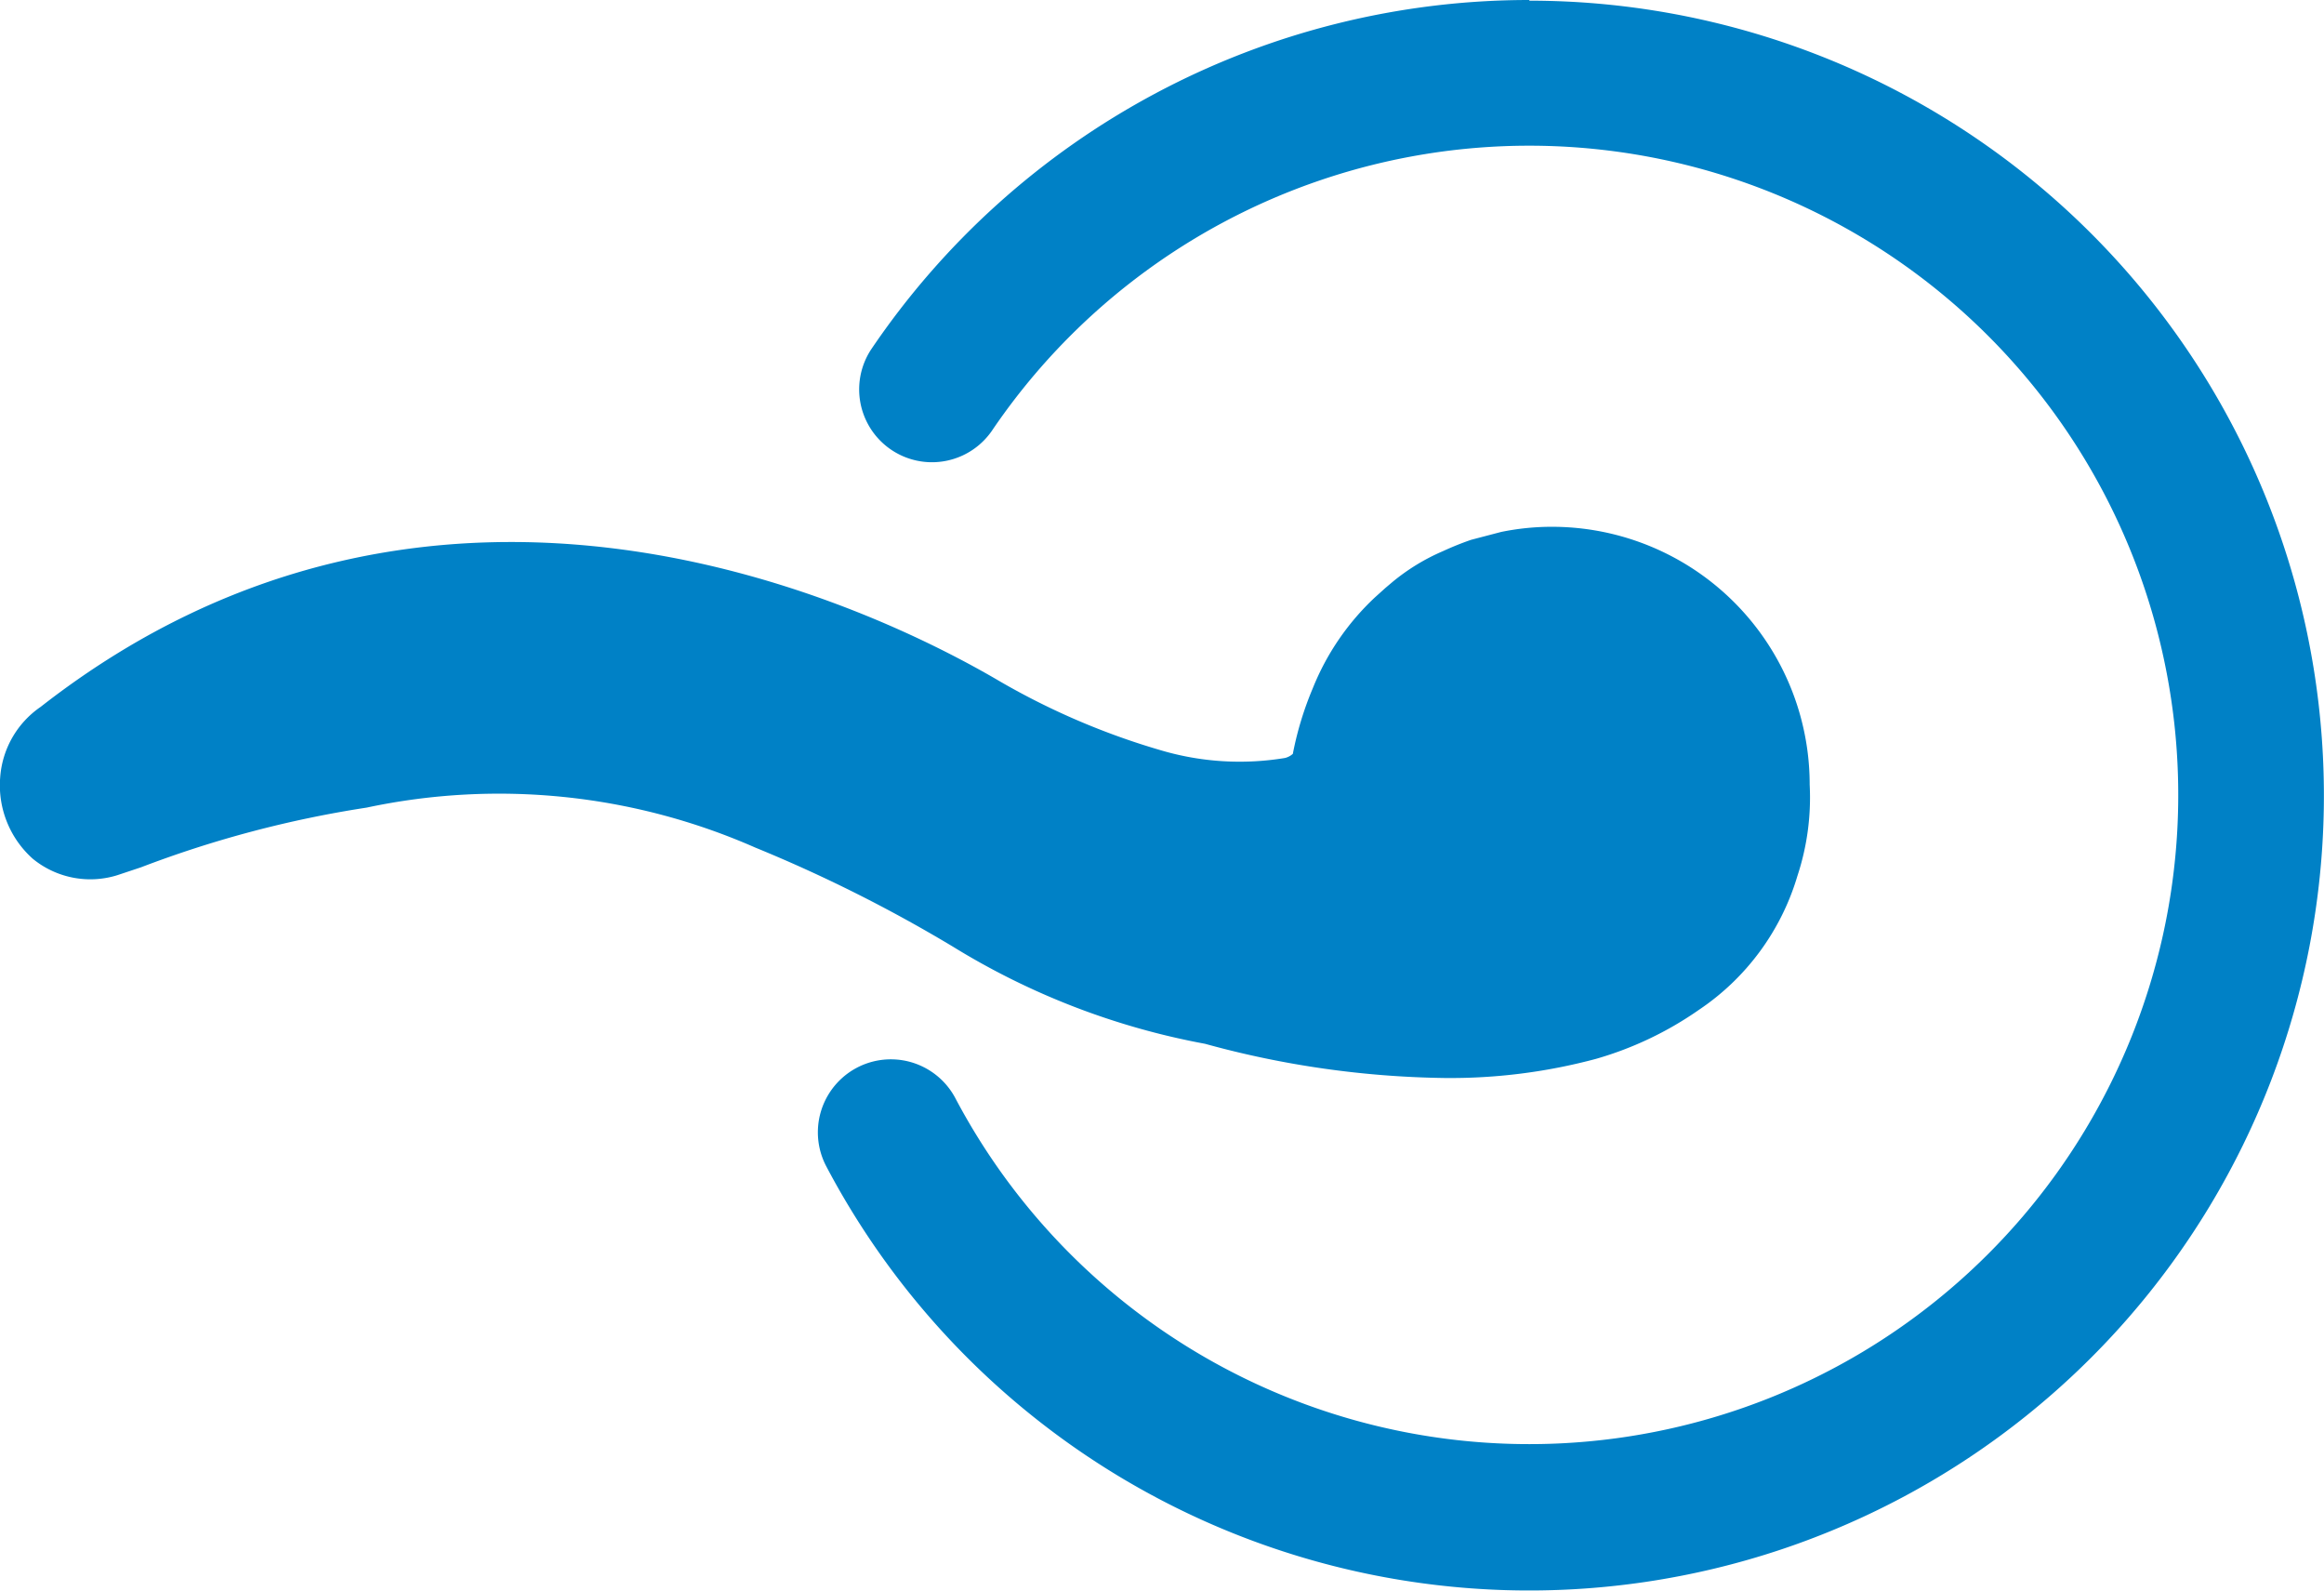
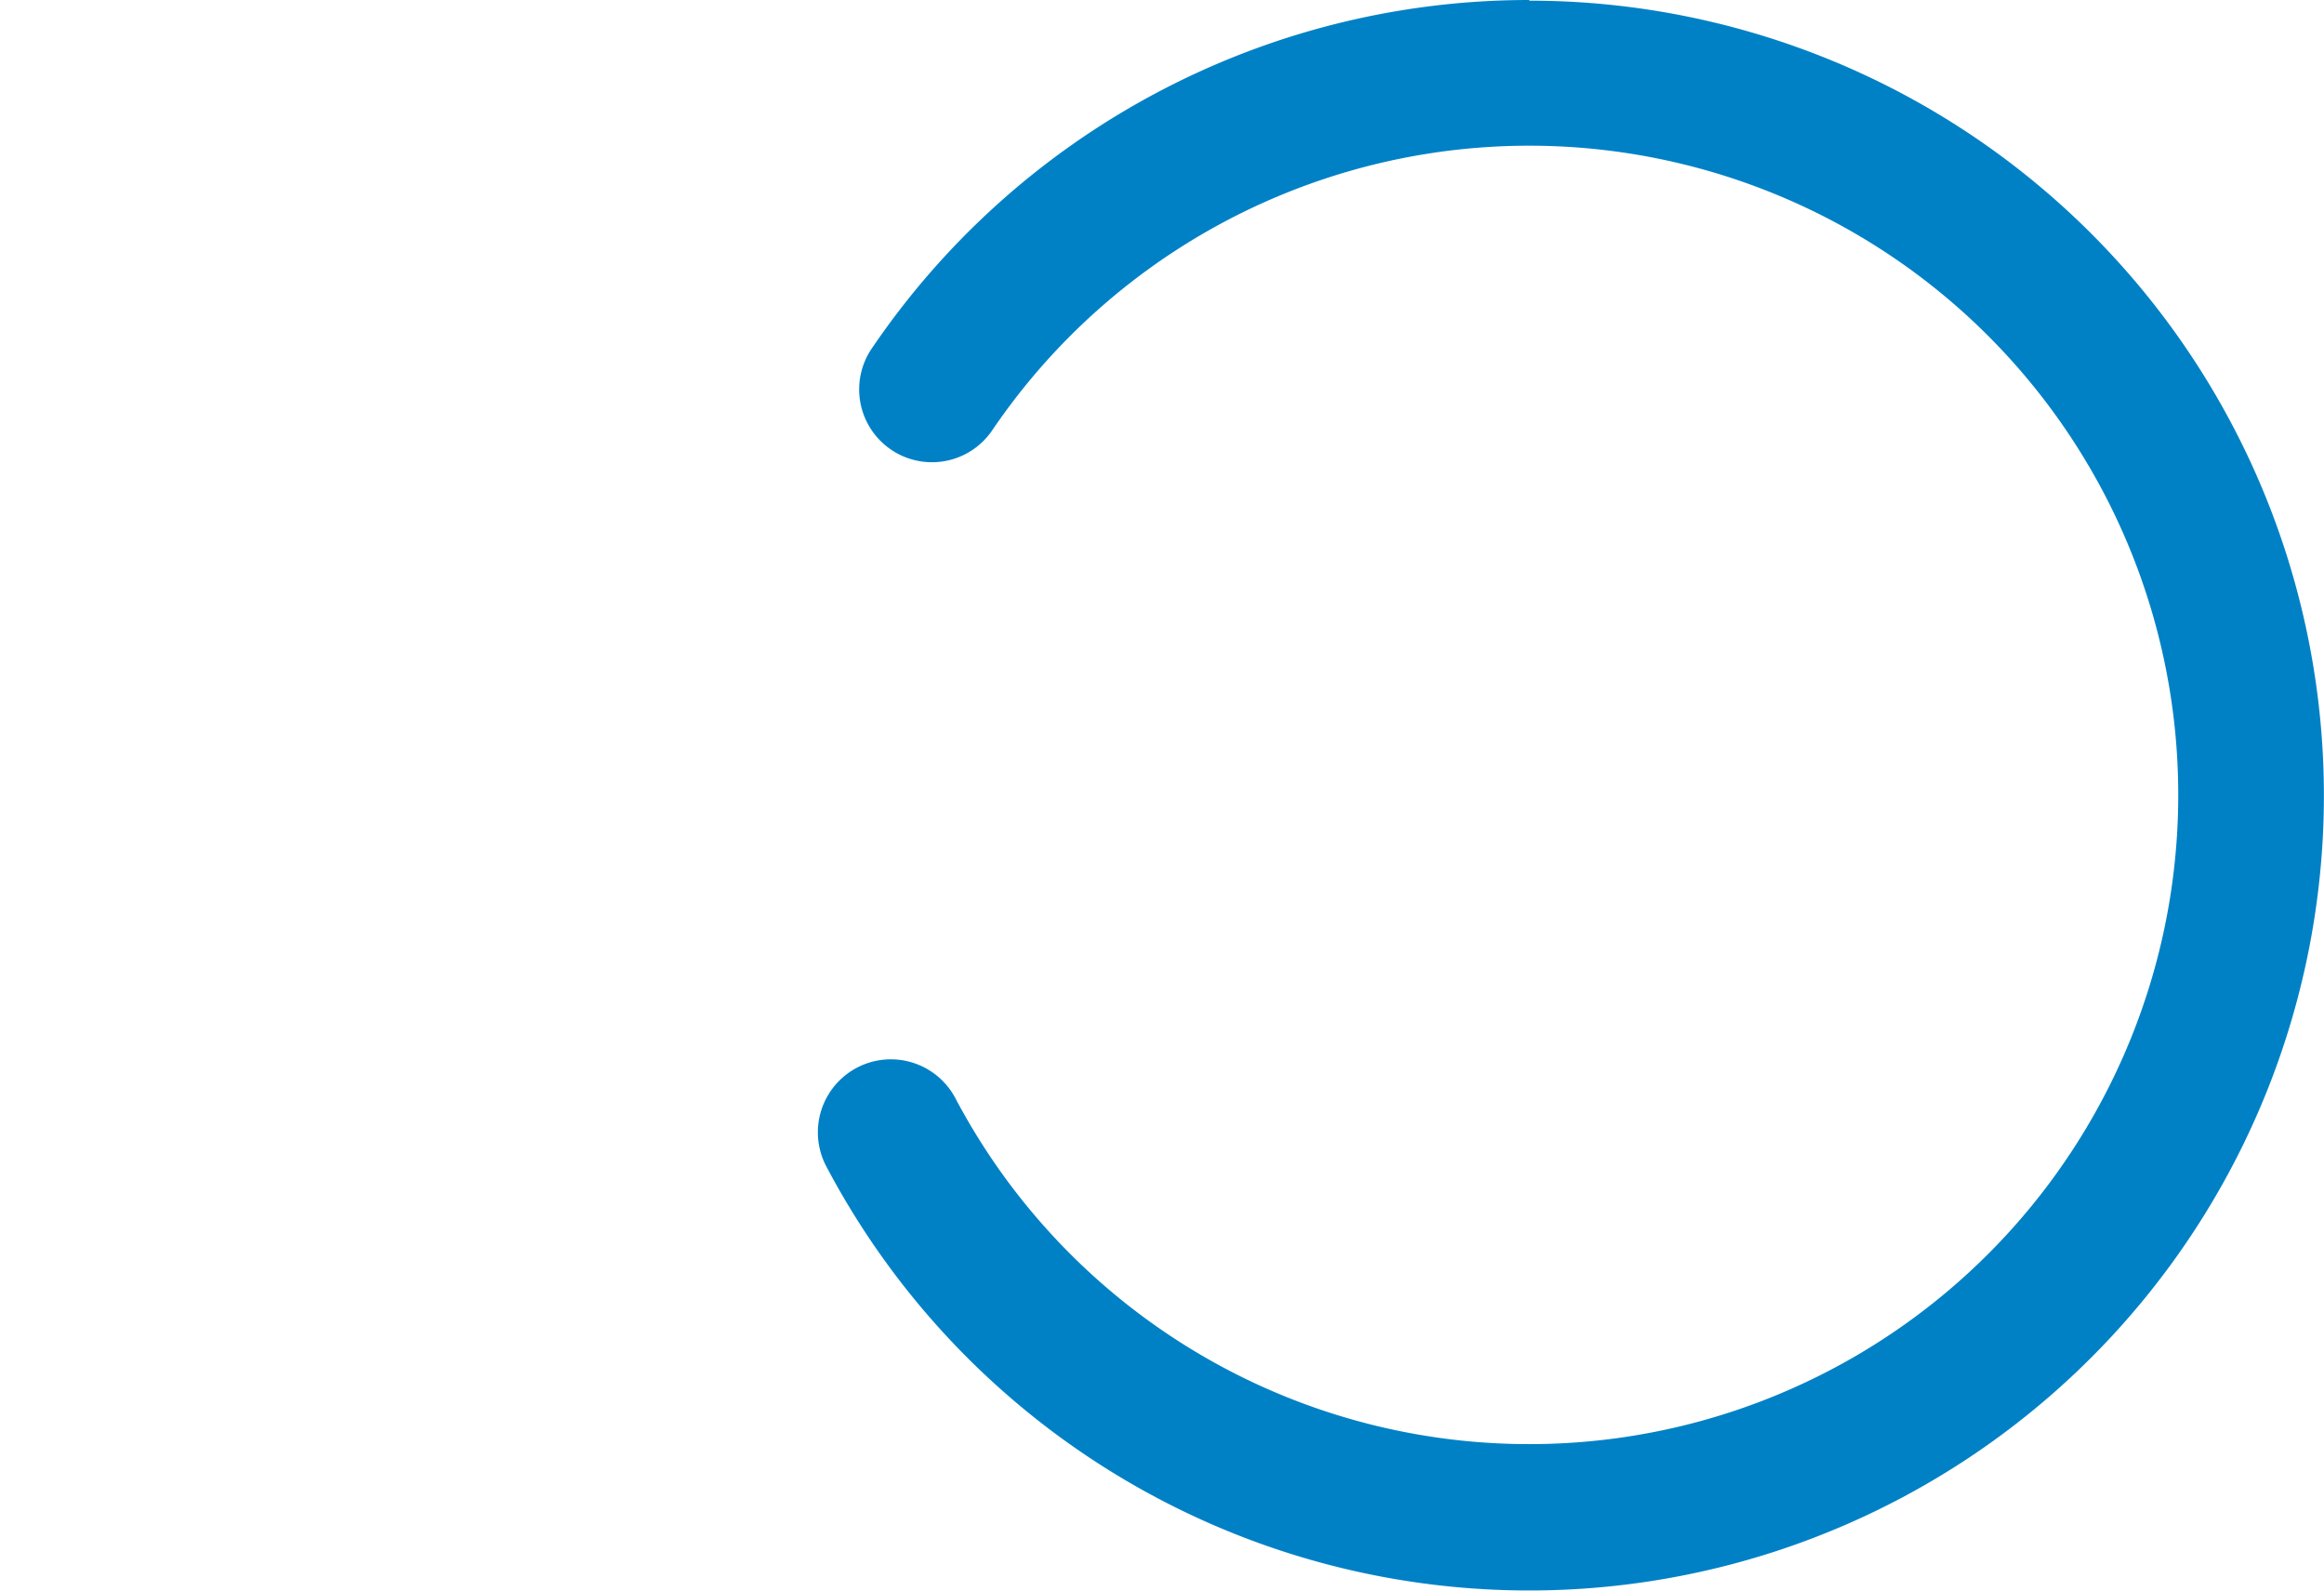
<svg xmlns="http://www.w3.org/2000/svg" id="Handing_Left" data-name="Handing Left" width="52.447" height="35.886" viewBox="0 0 52.447 35.886">
-   <path id="Path_10163" data-name="Path 10163" d="M38.681,55.142a21.36,21.36,0,0,0,5.414.773,12.691,12.691,0,0,0,3.418-.433,7.819,7.819,0,0,0,2.32-1.106,5.53,5.53,0,0,0,2.22-3.016,5.638,5.638,0,0,0,.278-2.065,5.816,5.816,0,0,0-5.816-5.816,5.7,5.7,0,0,0-1.146.116l-.679.178a6.775,6.775,0,0,0-.634.255,4.679,4.679,0,0,0-1.145.7l-.155.131-.232.209a5.723,5.723,0,0,0-1.408,2.057,7.416,7.416,0,0,0-.449,1.477.418.418,0,0,1-.178.093,6.272,6.272,0,0,1-2.815-.178,16.372,16.372,0,0,1-3.612-1.547c-2.8-1.647-12.637-6.473-21.654.572a2.111,2.111,0,0,0-.913,1.593,2.22,2.22,0,0,0,.735,1.833,2.049,2.049,0,0,0,1.91.371l.534-.178a24.747,24.747,0,0,1,5.089-1.346,14.357,14.357,0,0,1,8.77.9A32.767,32.767,0,0,1,33,52.954a16.6,16.6,0,0,0,5.684,2.189Z" transform="translate(-11.491 -31.594)" fill="#0081c6" />
  <path id="Path_10164" data-name="Path 10164" d="M51.418,28.11A17.928,17.928,0,0,0,36.559,36a1.643,1.643,0,0,0,2.724,1.837,14.647,14.647,0,1,1-.827,15.034,1.647,1.647,0,0,0-2.908,1.547A17.934,17.934,0,1,0,51.418,28.125Z" transform="translate(-16.904 -28.11)" fill="#0081c6" />
</svg>